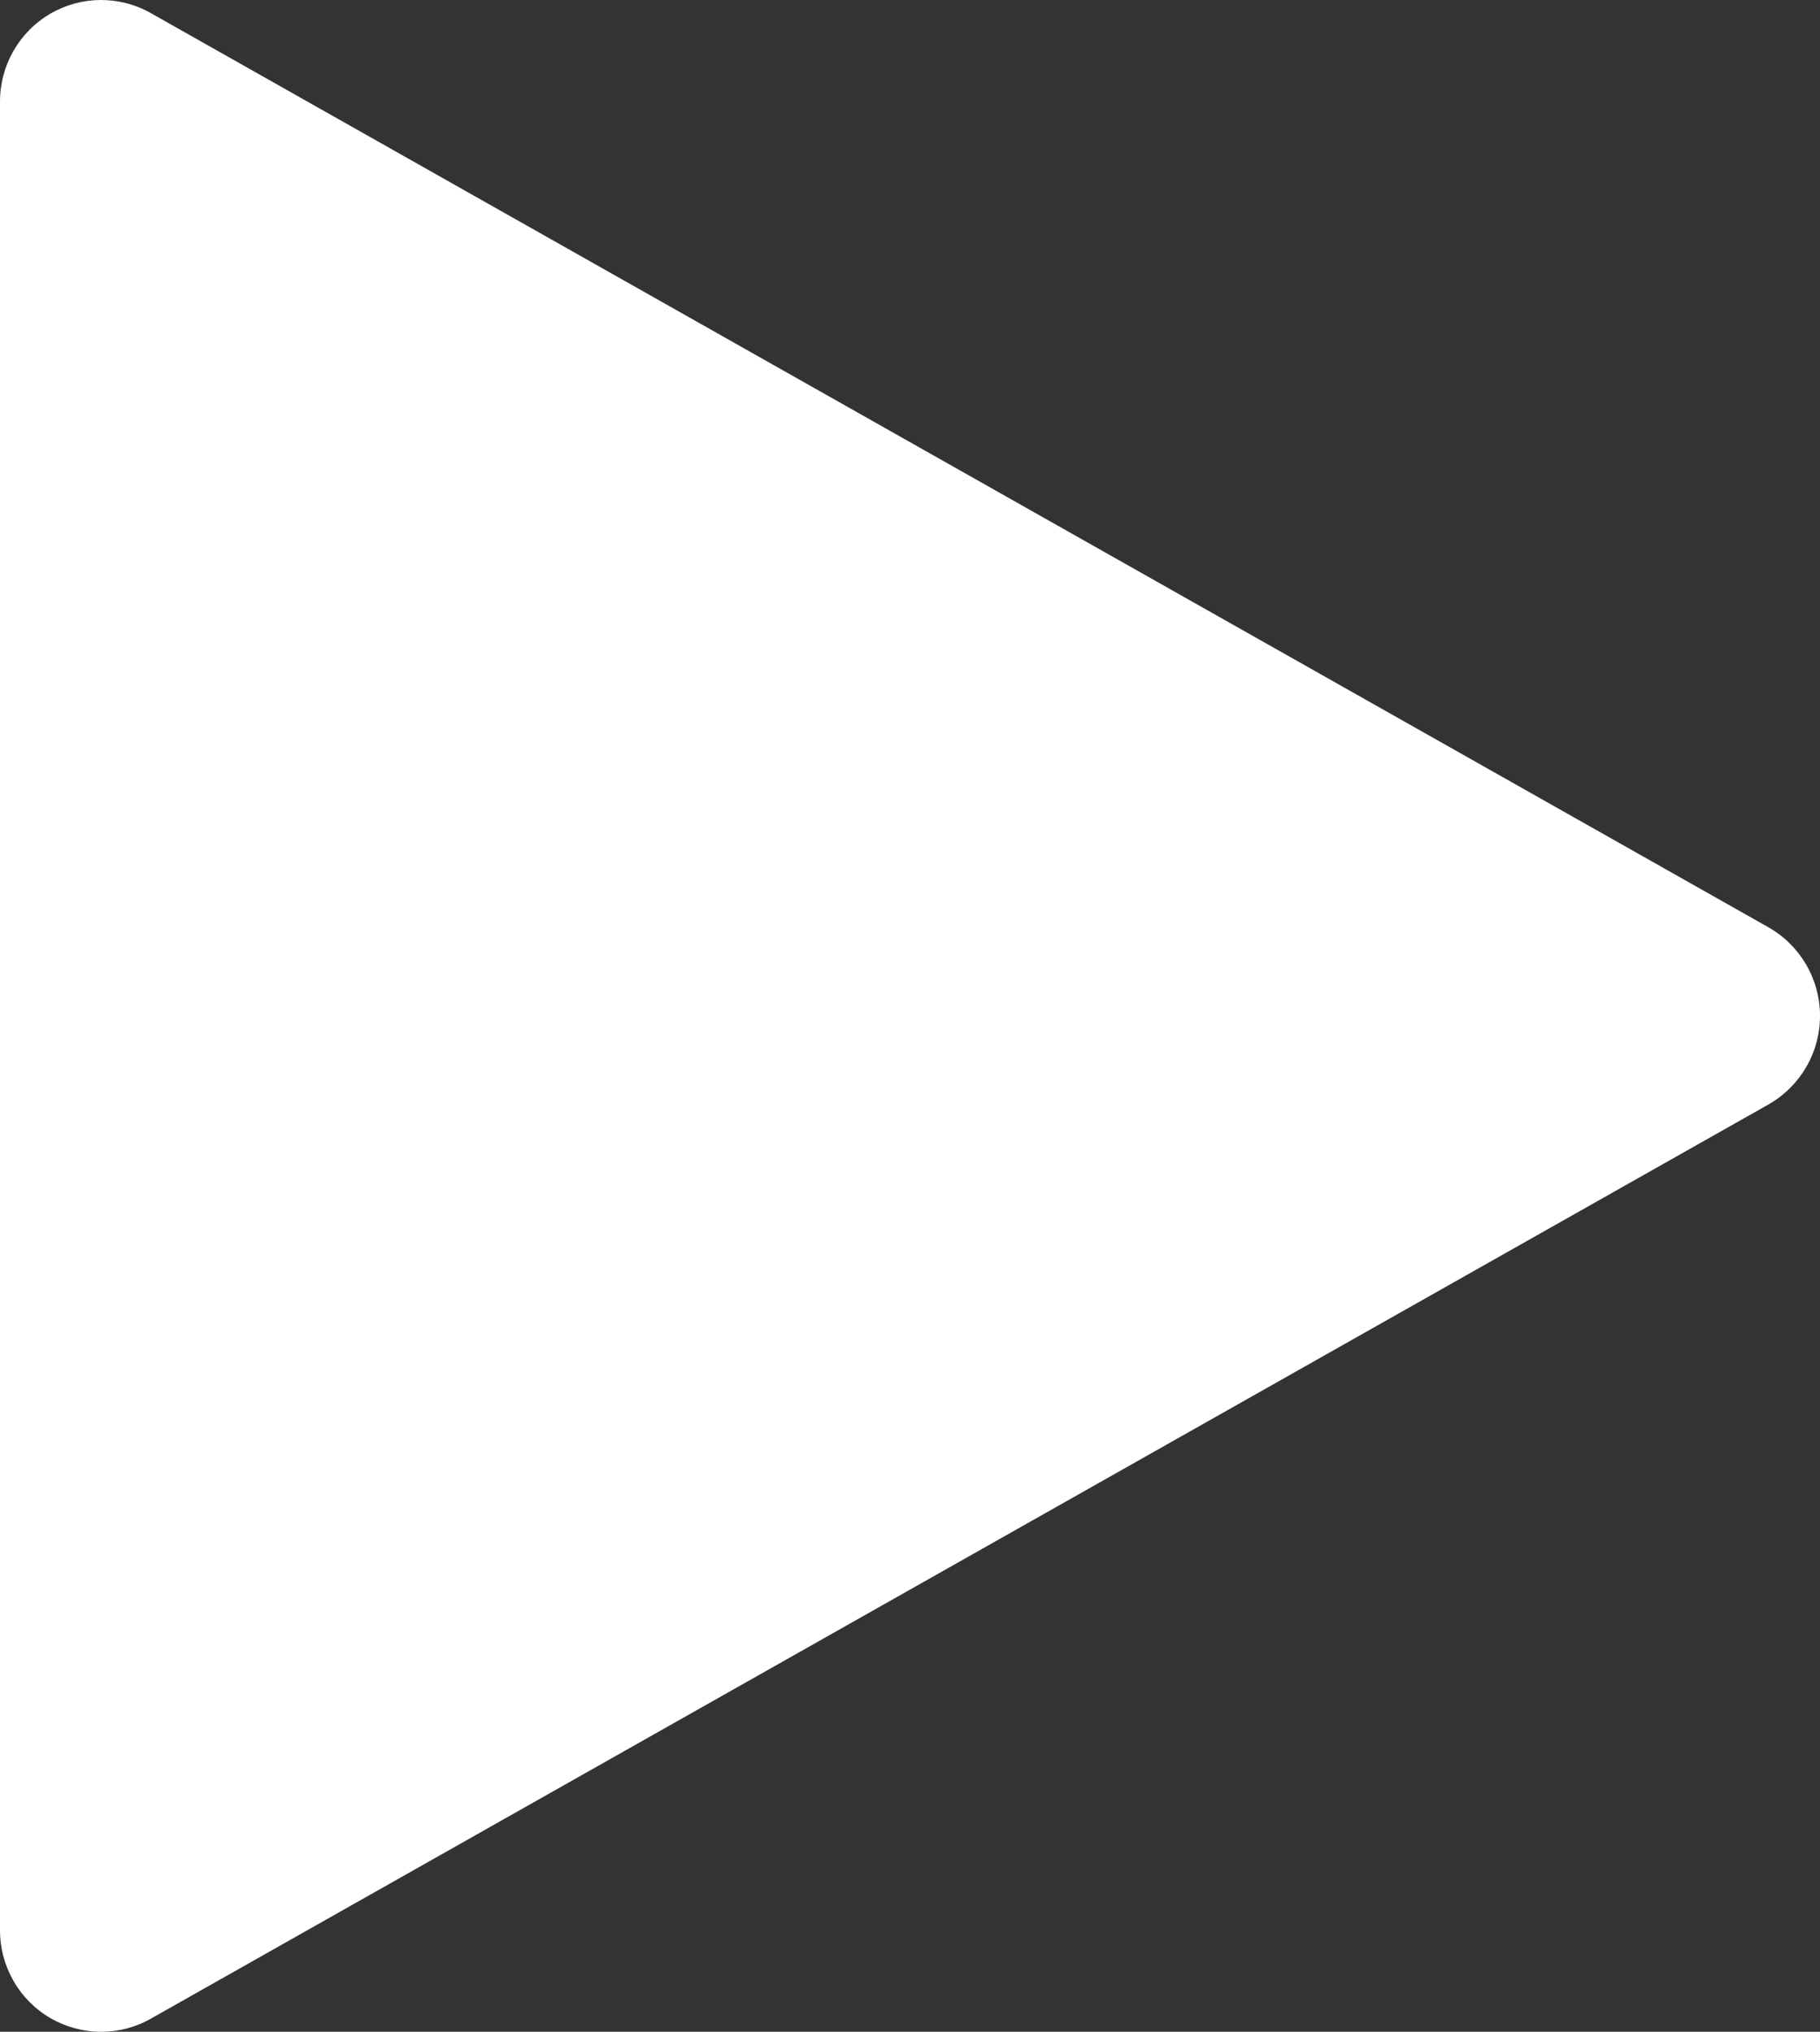
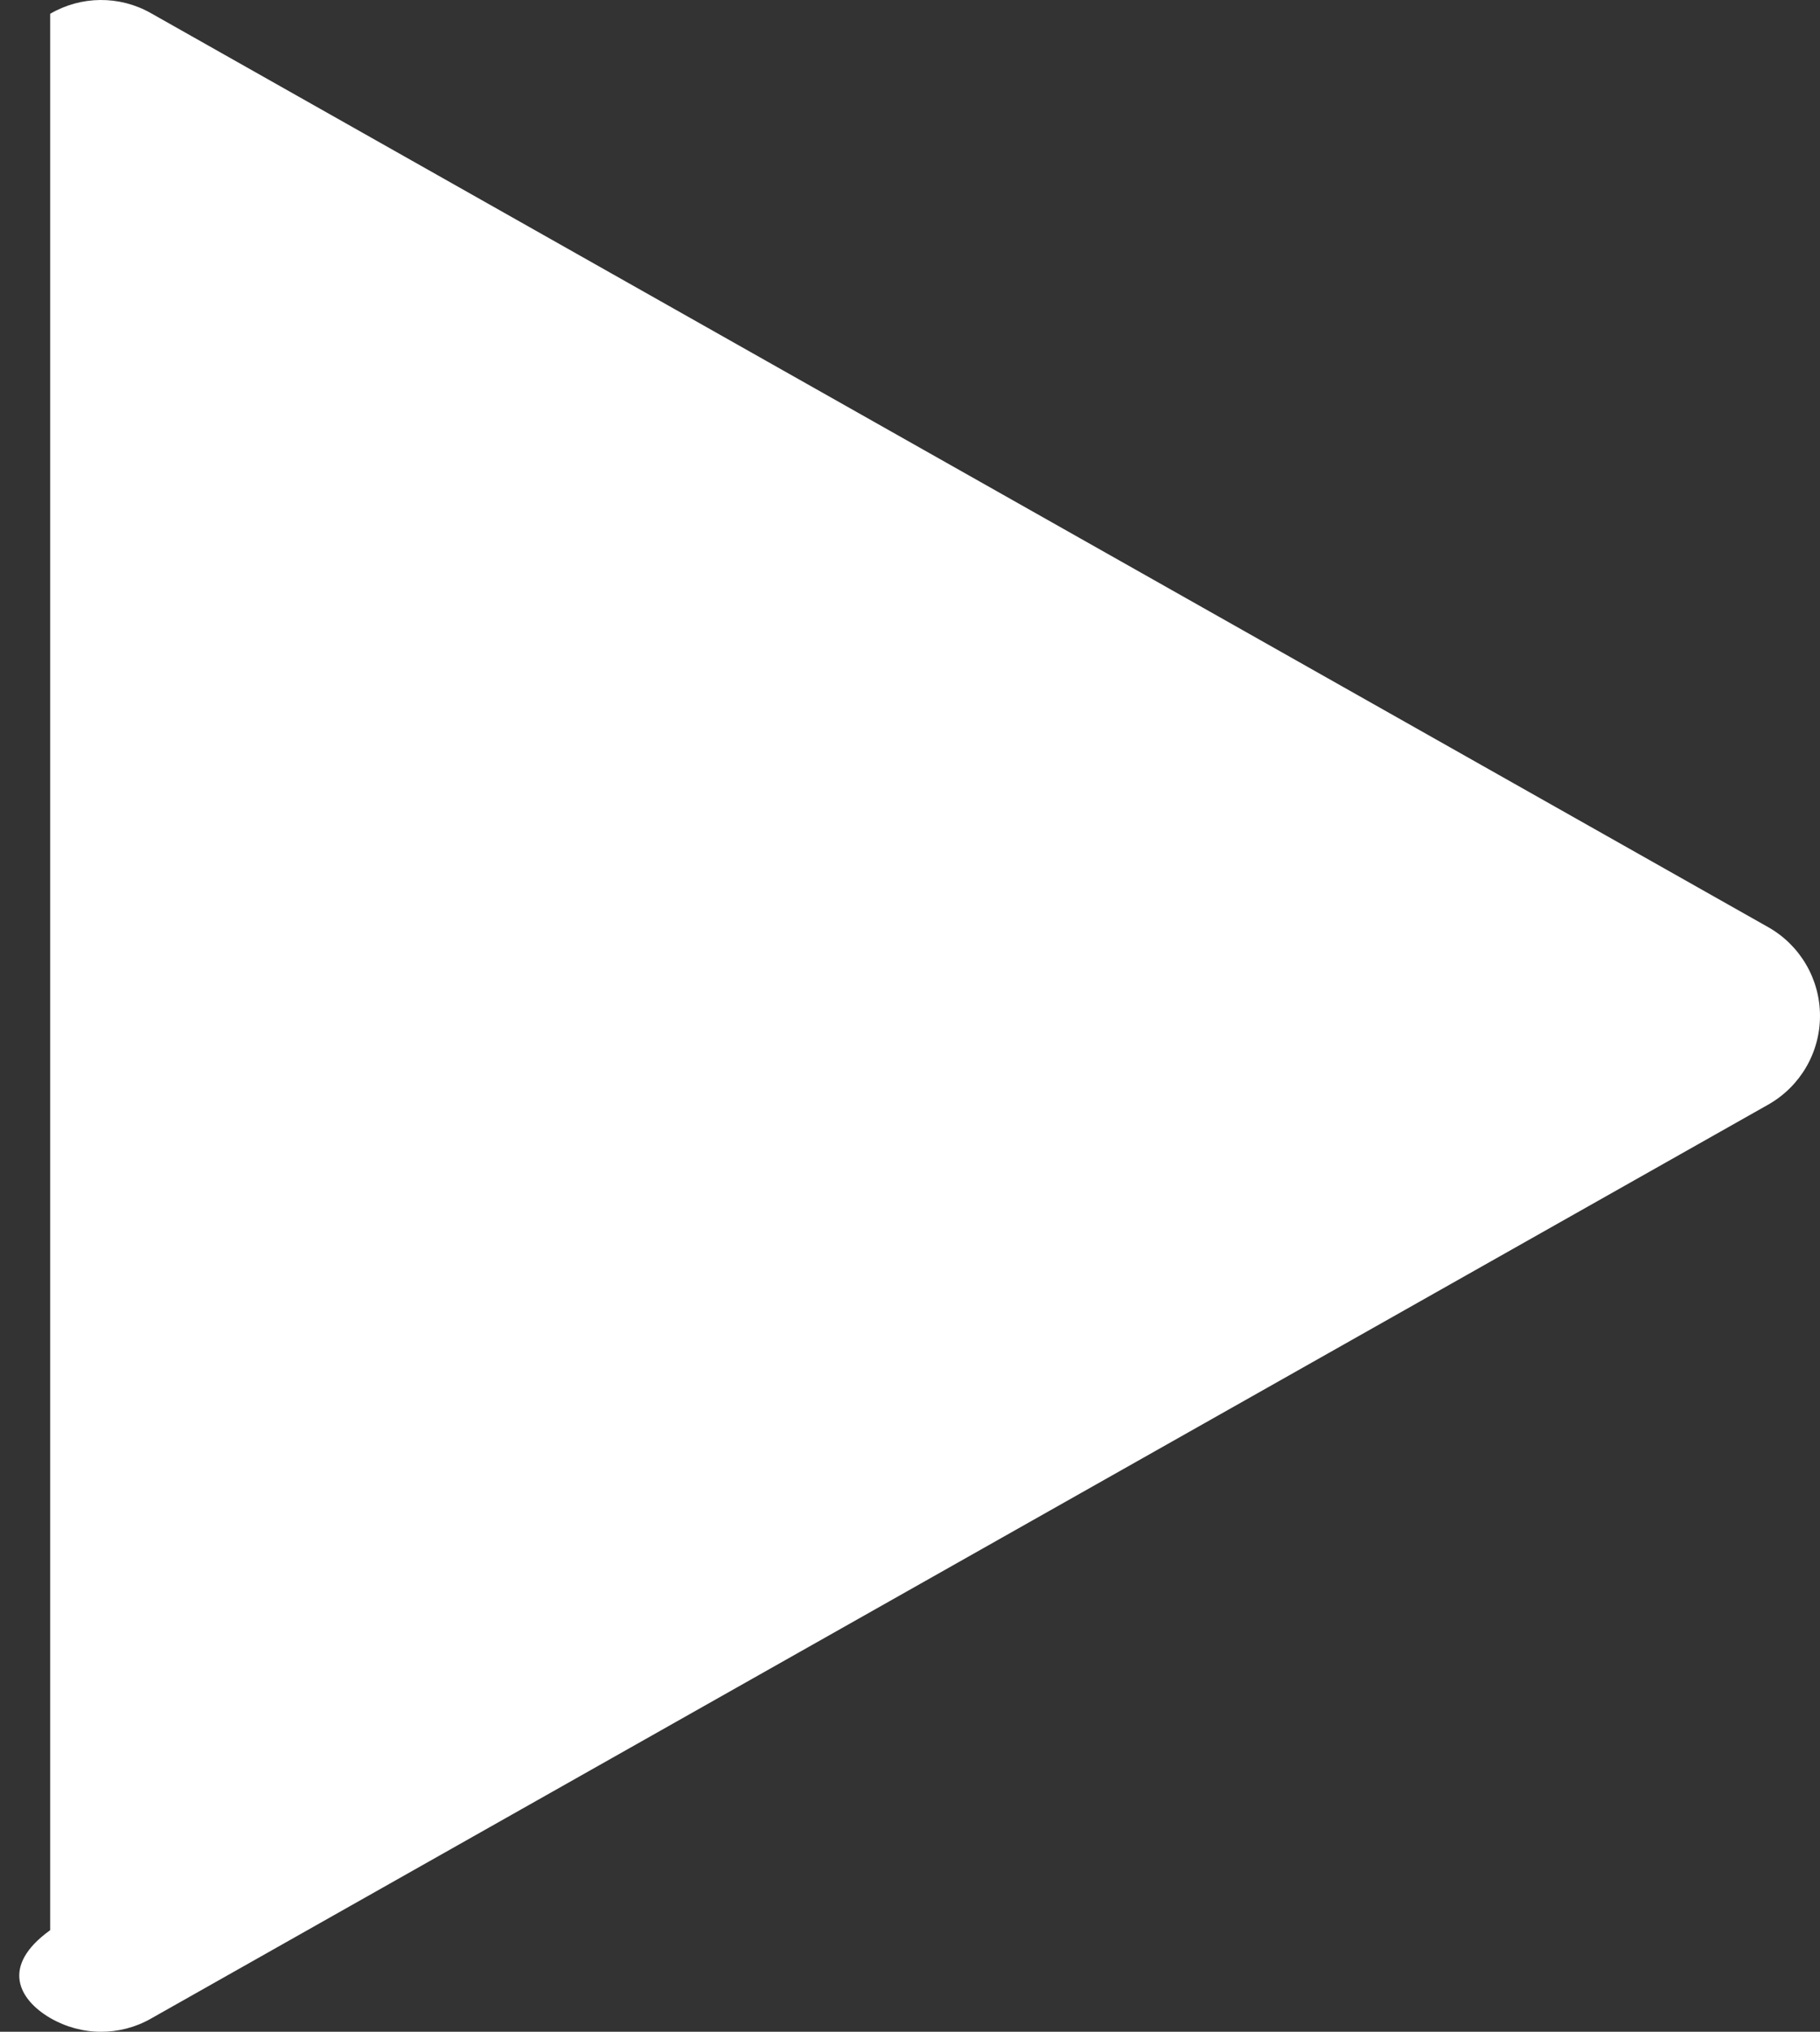
<svg xmlns="http://www.w3.org/2000/svg" width="43" height="48" viewBox="0 0 43 48" fill="none">
  <rect x="0" y="0" width="43" height="48" fill="#333333" stroke="none" />
-   <path d="M41.782 21.907L3.559 0.307C2.819 -0.11 1.916 -0.101 1.185 0.326C0.449 0.758 0 1.546 0 2.4V45.6C0 46.454 0.449 47.242 1.185 47.674C1.558 47.89 1.973 48 2.389 48C2.79 48 3.196 47.899 3.559 47.693L41.782 26.093C42.532 25.666 43 24.869 43 24C43 23.131 42.532 22.334 41.782 21.907Z" fill="white" />
+   <path d="M41.782 21.907L3.559 0.307C2.819 -0.11 1.916 -0.101 1.185 0.326V45.6C0 46.454 0.449 47.242 1.185 47.674C1.558 47.89 1.973 48 2.389 48C2.79 48 3.196 47.899 3.559 47.693L41.782 26.093C42.532 25.666 43 24.869 43 24C43 23.131 42.532 22.334 41.782 21.907Z" fill="white" />
</svg>